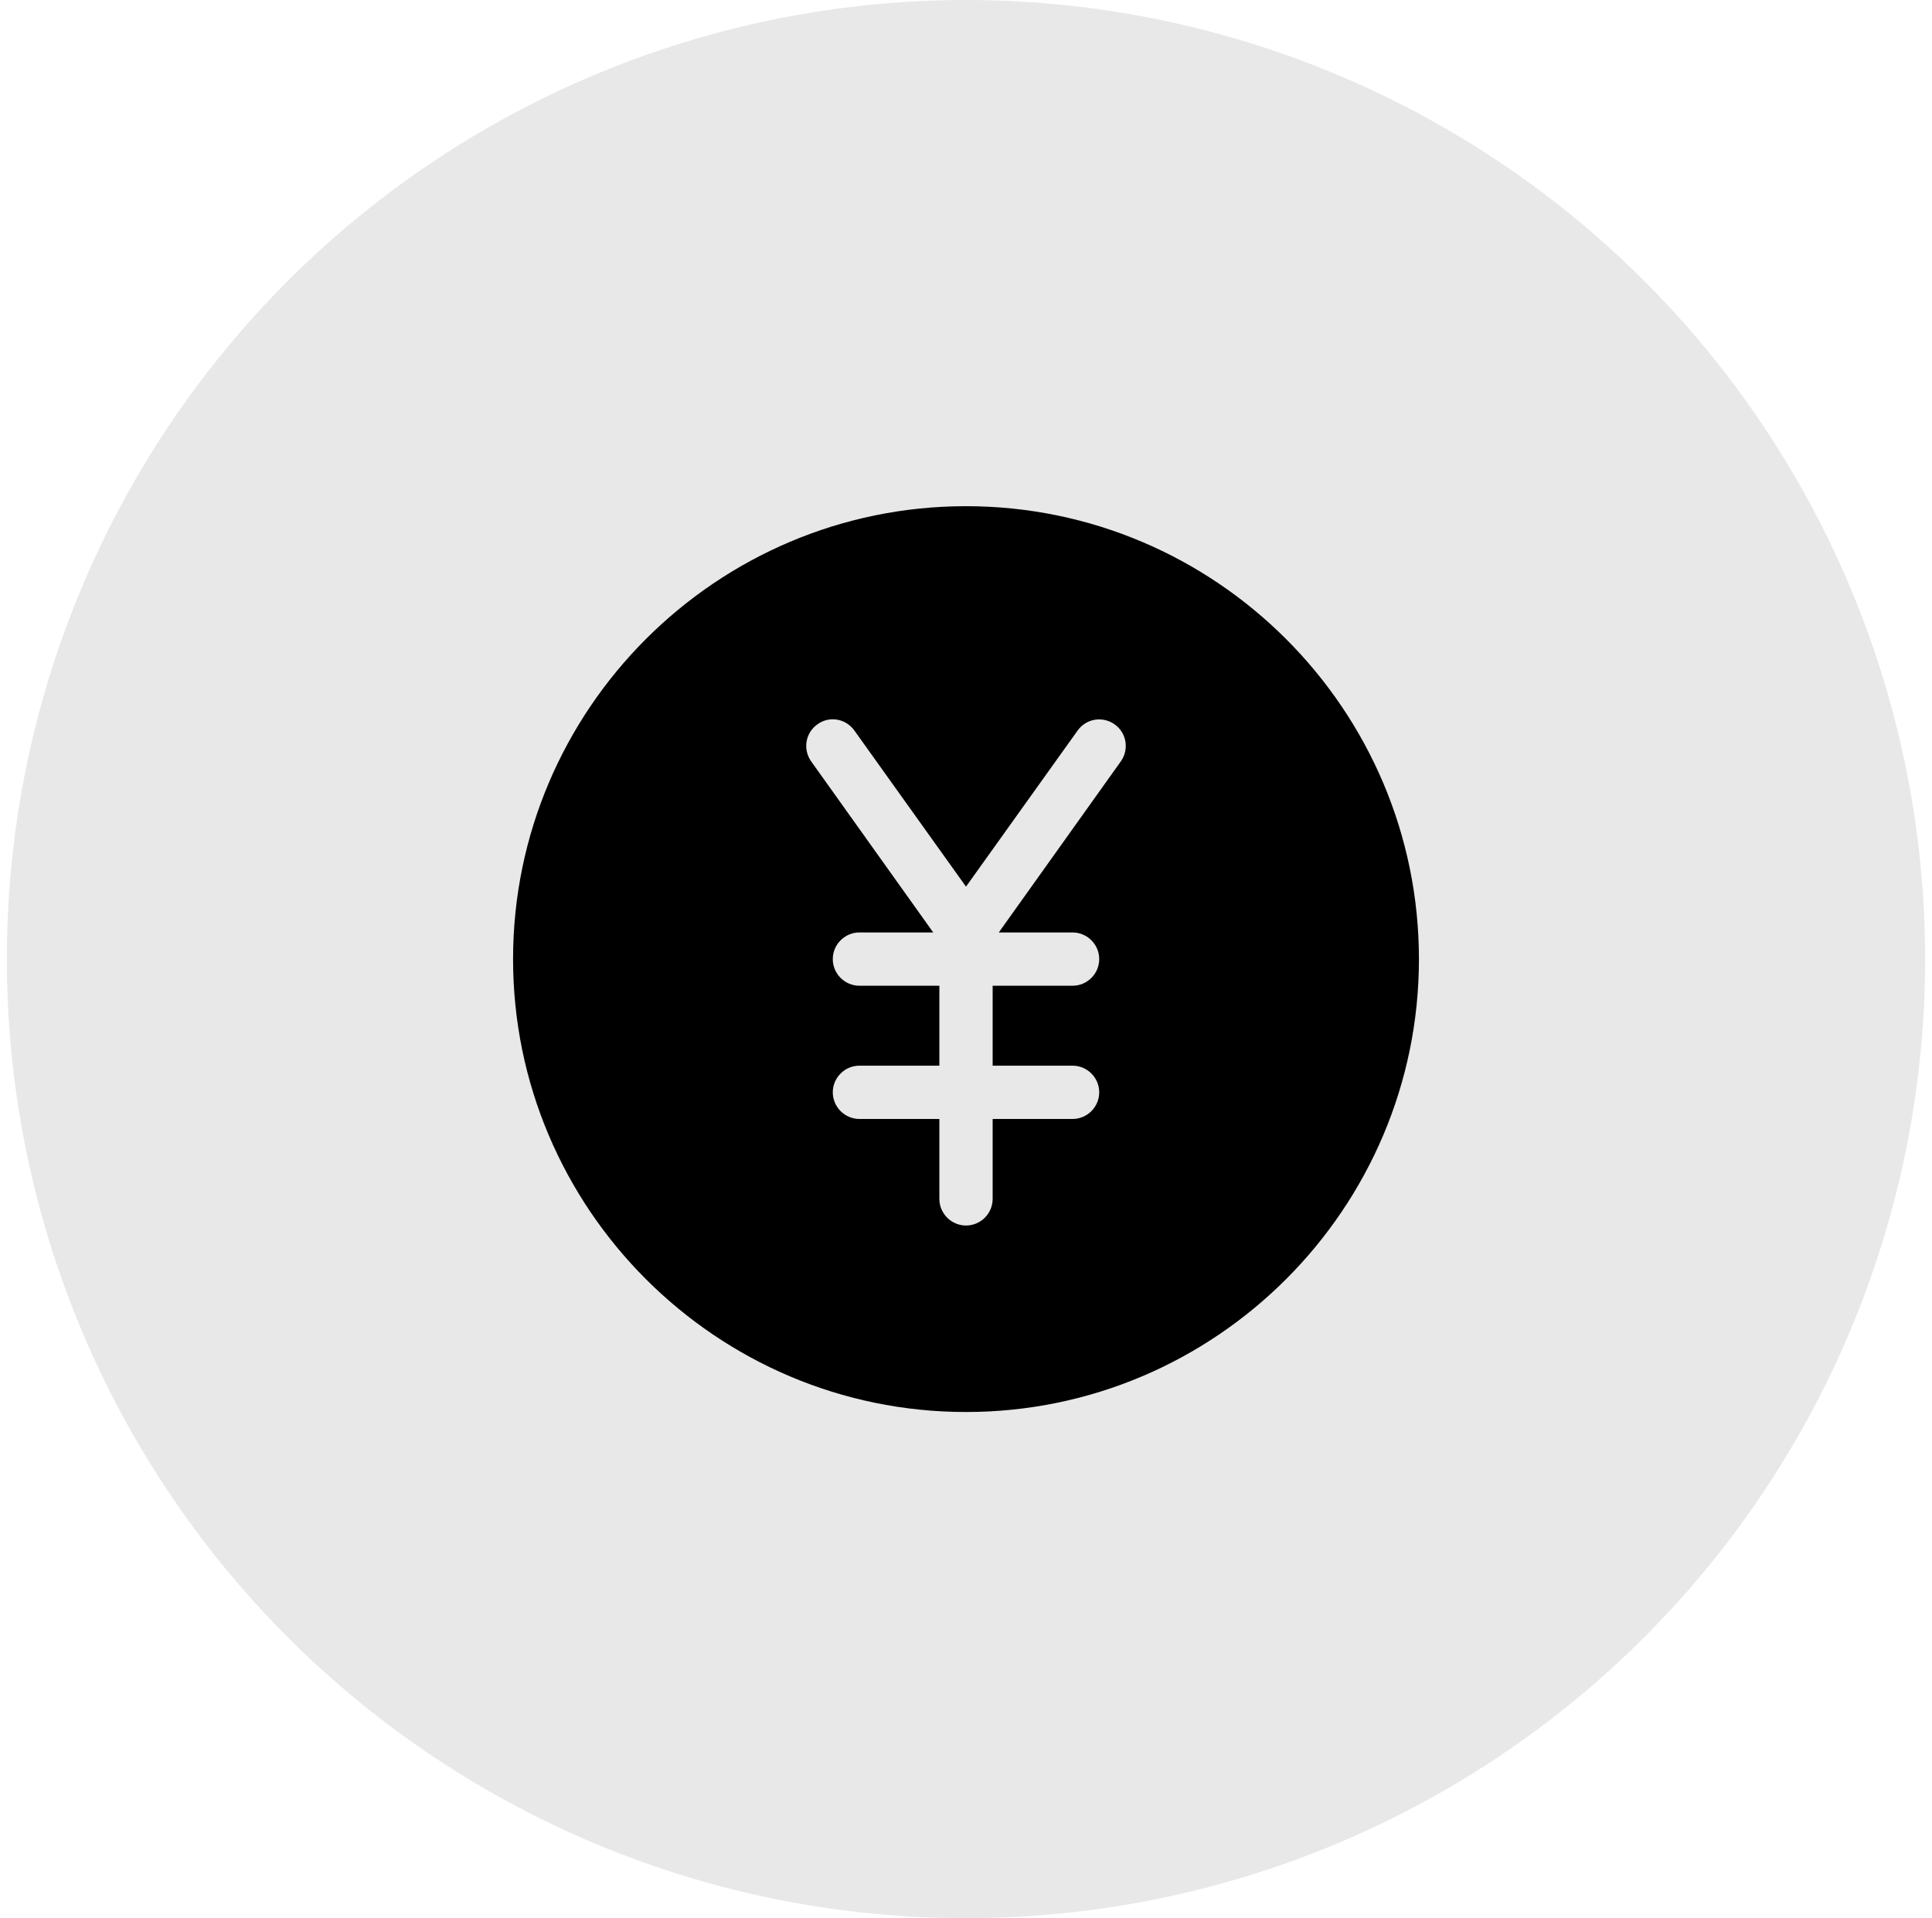
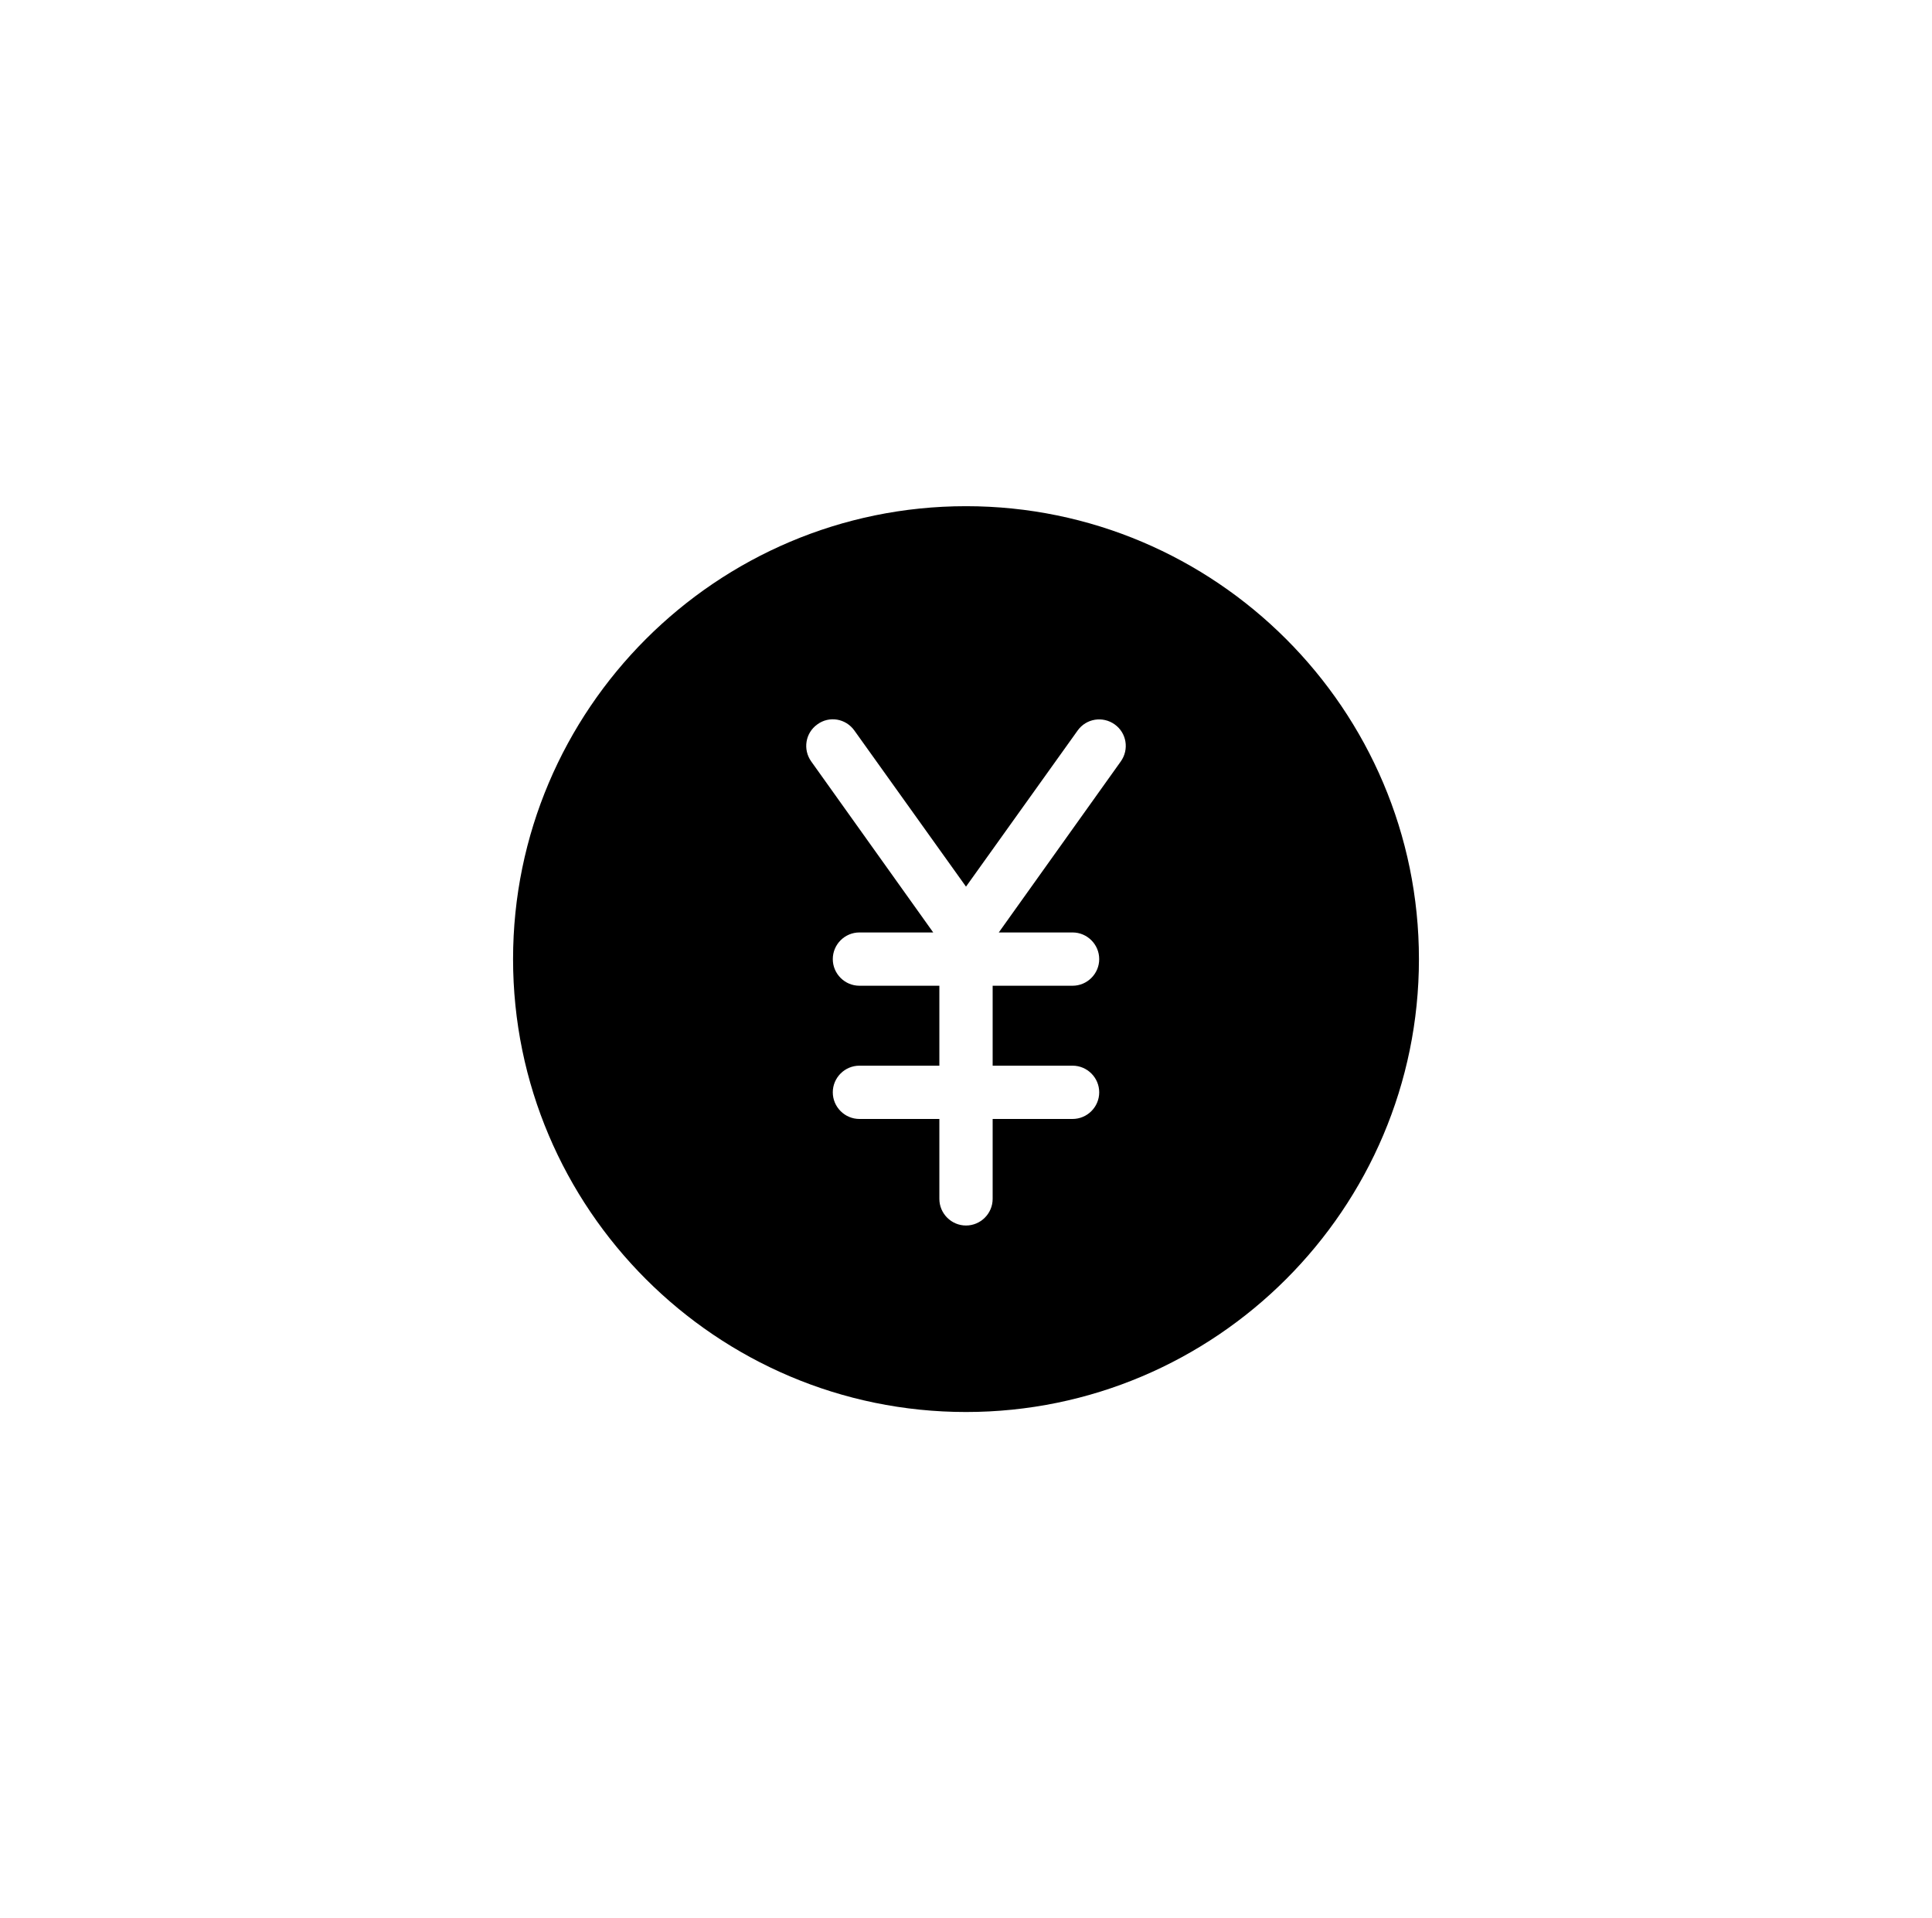
<svg xmlns="http://www.w3.org/2000/svg" width="141" height="140" viewBox="0 0 141 140" fill="none">
-   <circle cx="70.5" cy="70" r="70" fill="#E8E8E8" />
  <path d="M70.5 36.944C52.281 36.944 37.444 51.78 37.444 70C37.444 88.219 52.281 103.055 70.5 103.055C88.719 103.055 103.556 88.219 103.556 70C103.556 51.78 88.719 36.944 70.5 36.944ZM81.797 55.572L72.892 68.055H78.278C79.347 68.055 80.222 68.93 80.222 70C80.222 71.069 79.347 71.944 78.278 71.944H72.445V77.778H78.278C79.347 77.778 80.222 78.653 80.222 79.722C80.222 80.792 79.347 81.667 78.278 81.667H72.445V87.5C72.445 88.569 71.57 89.444 70.5 89.444C69.431 89.444 68.556 88.569 68.556 87.5V81.667H62.722C61.653 81.667 60.778 80.792 60.778 79.722C60.778 78.653 61.653 77.778 62.722 77.778H68.556V71.944H62.722C61.653 71.944 60.778 71.069 60.778 70C60.778 68.93 61.653 68.055 62.722 68.055H68.108L59.203 55.572C58.581 54.697 58.775 53.492 59.65 52.869C60.525 52.228 61.731 52.442 62.353 53.317L70.5 64.711L78.647 53.317C79.269 52.442 80.475 52.247 81.35 52.869C82.225 53.492 82.419 54.697 81.797 55.572Z" fill="black" />
</svg>